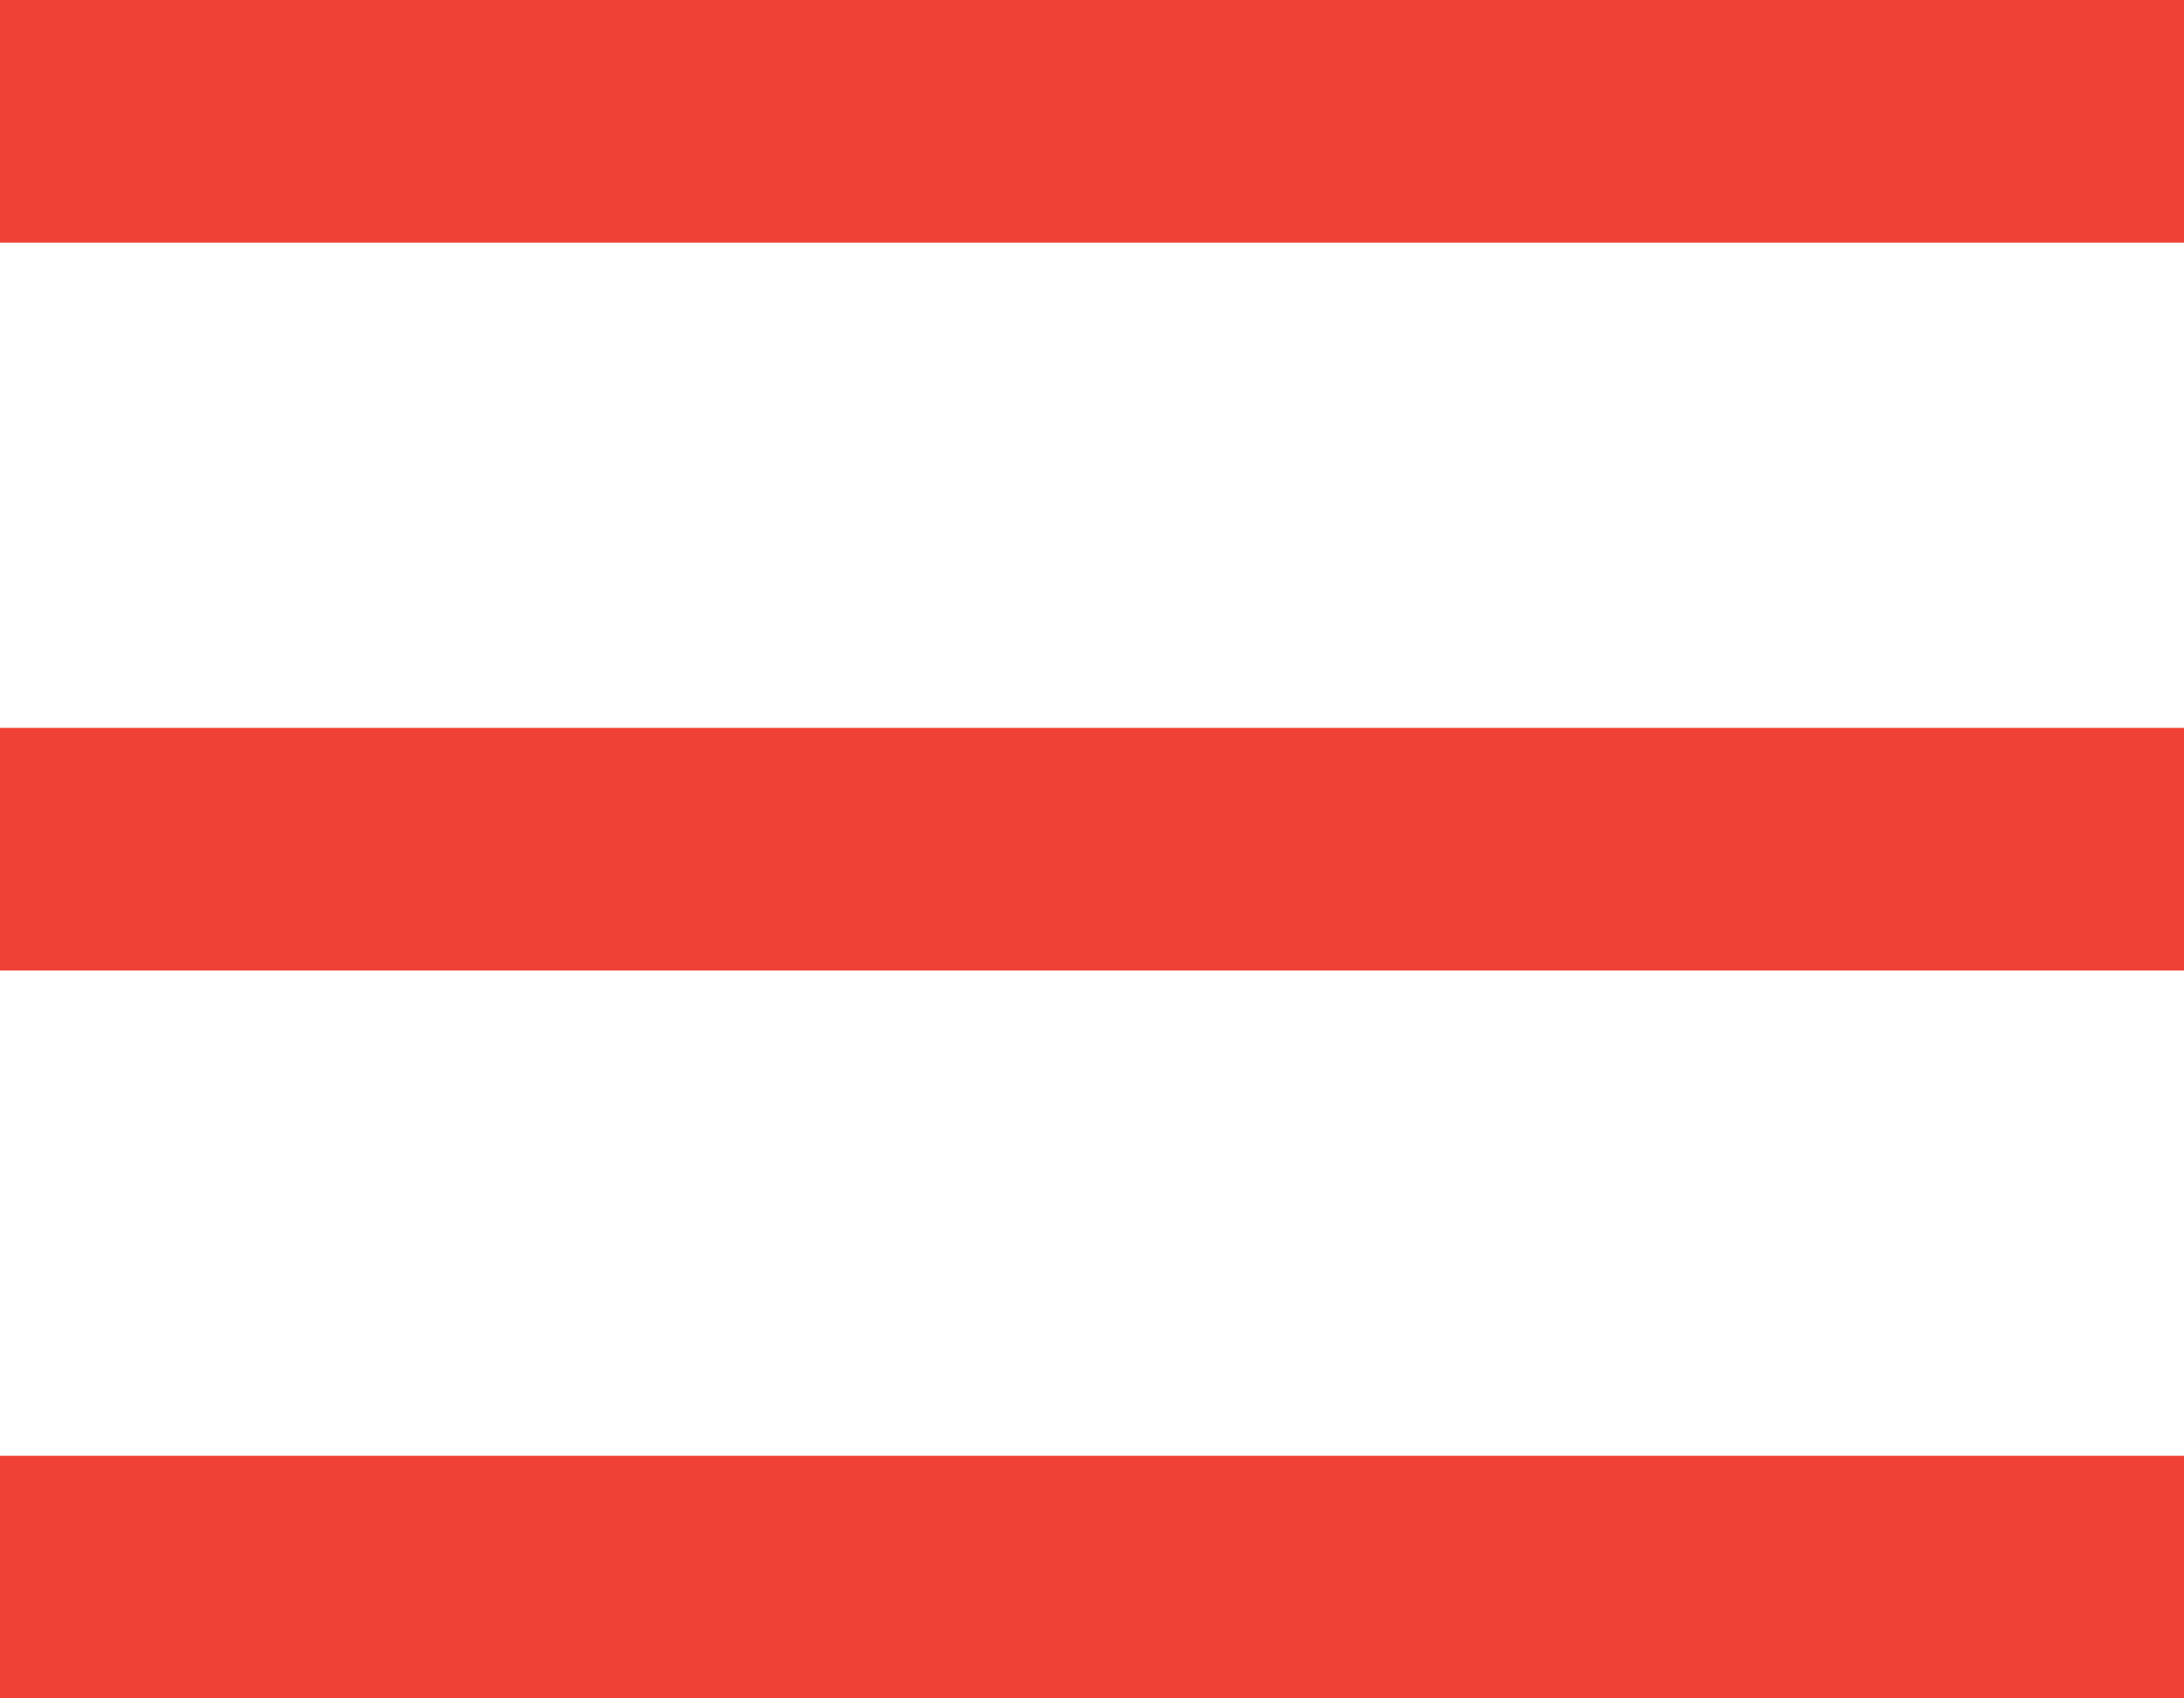
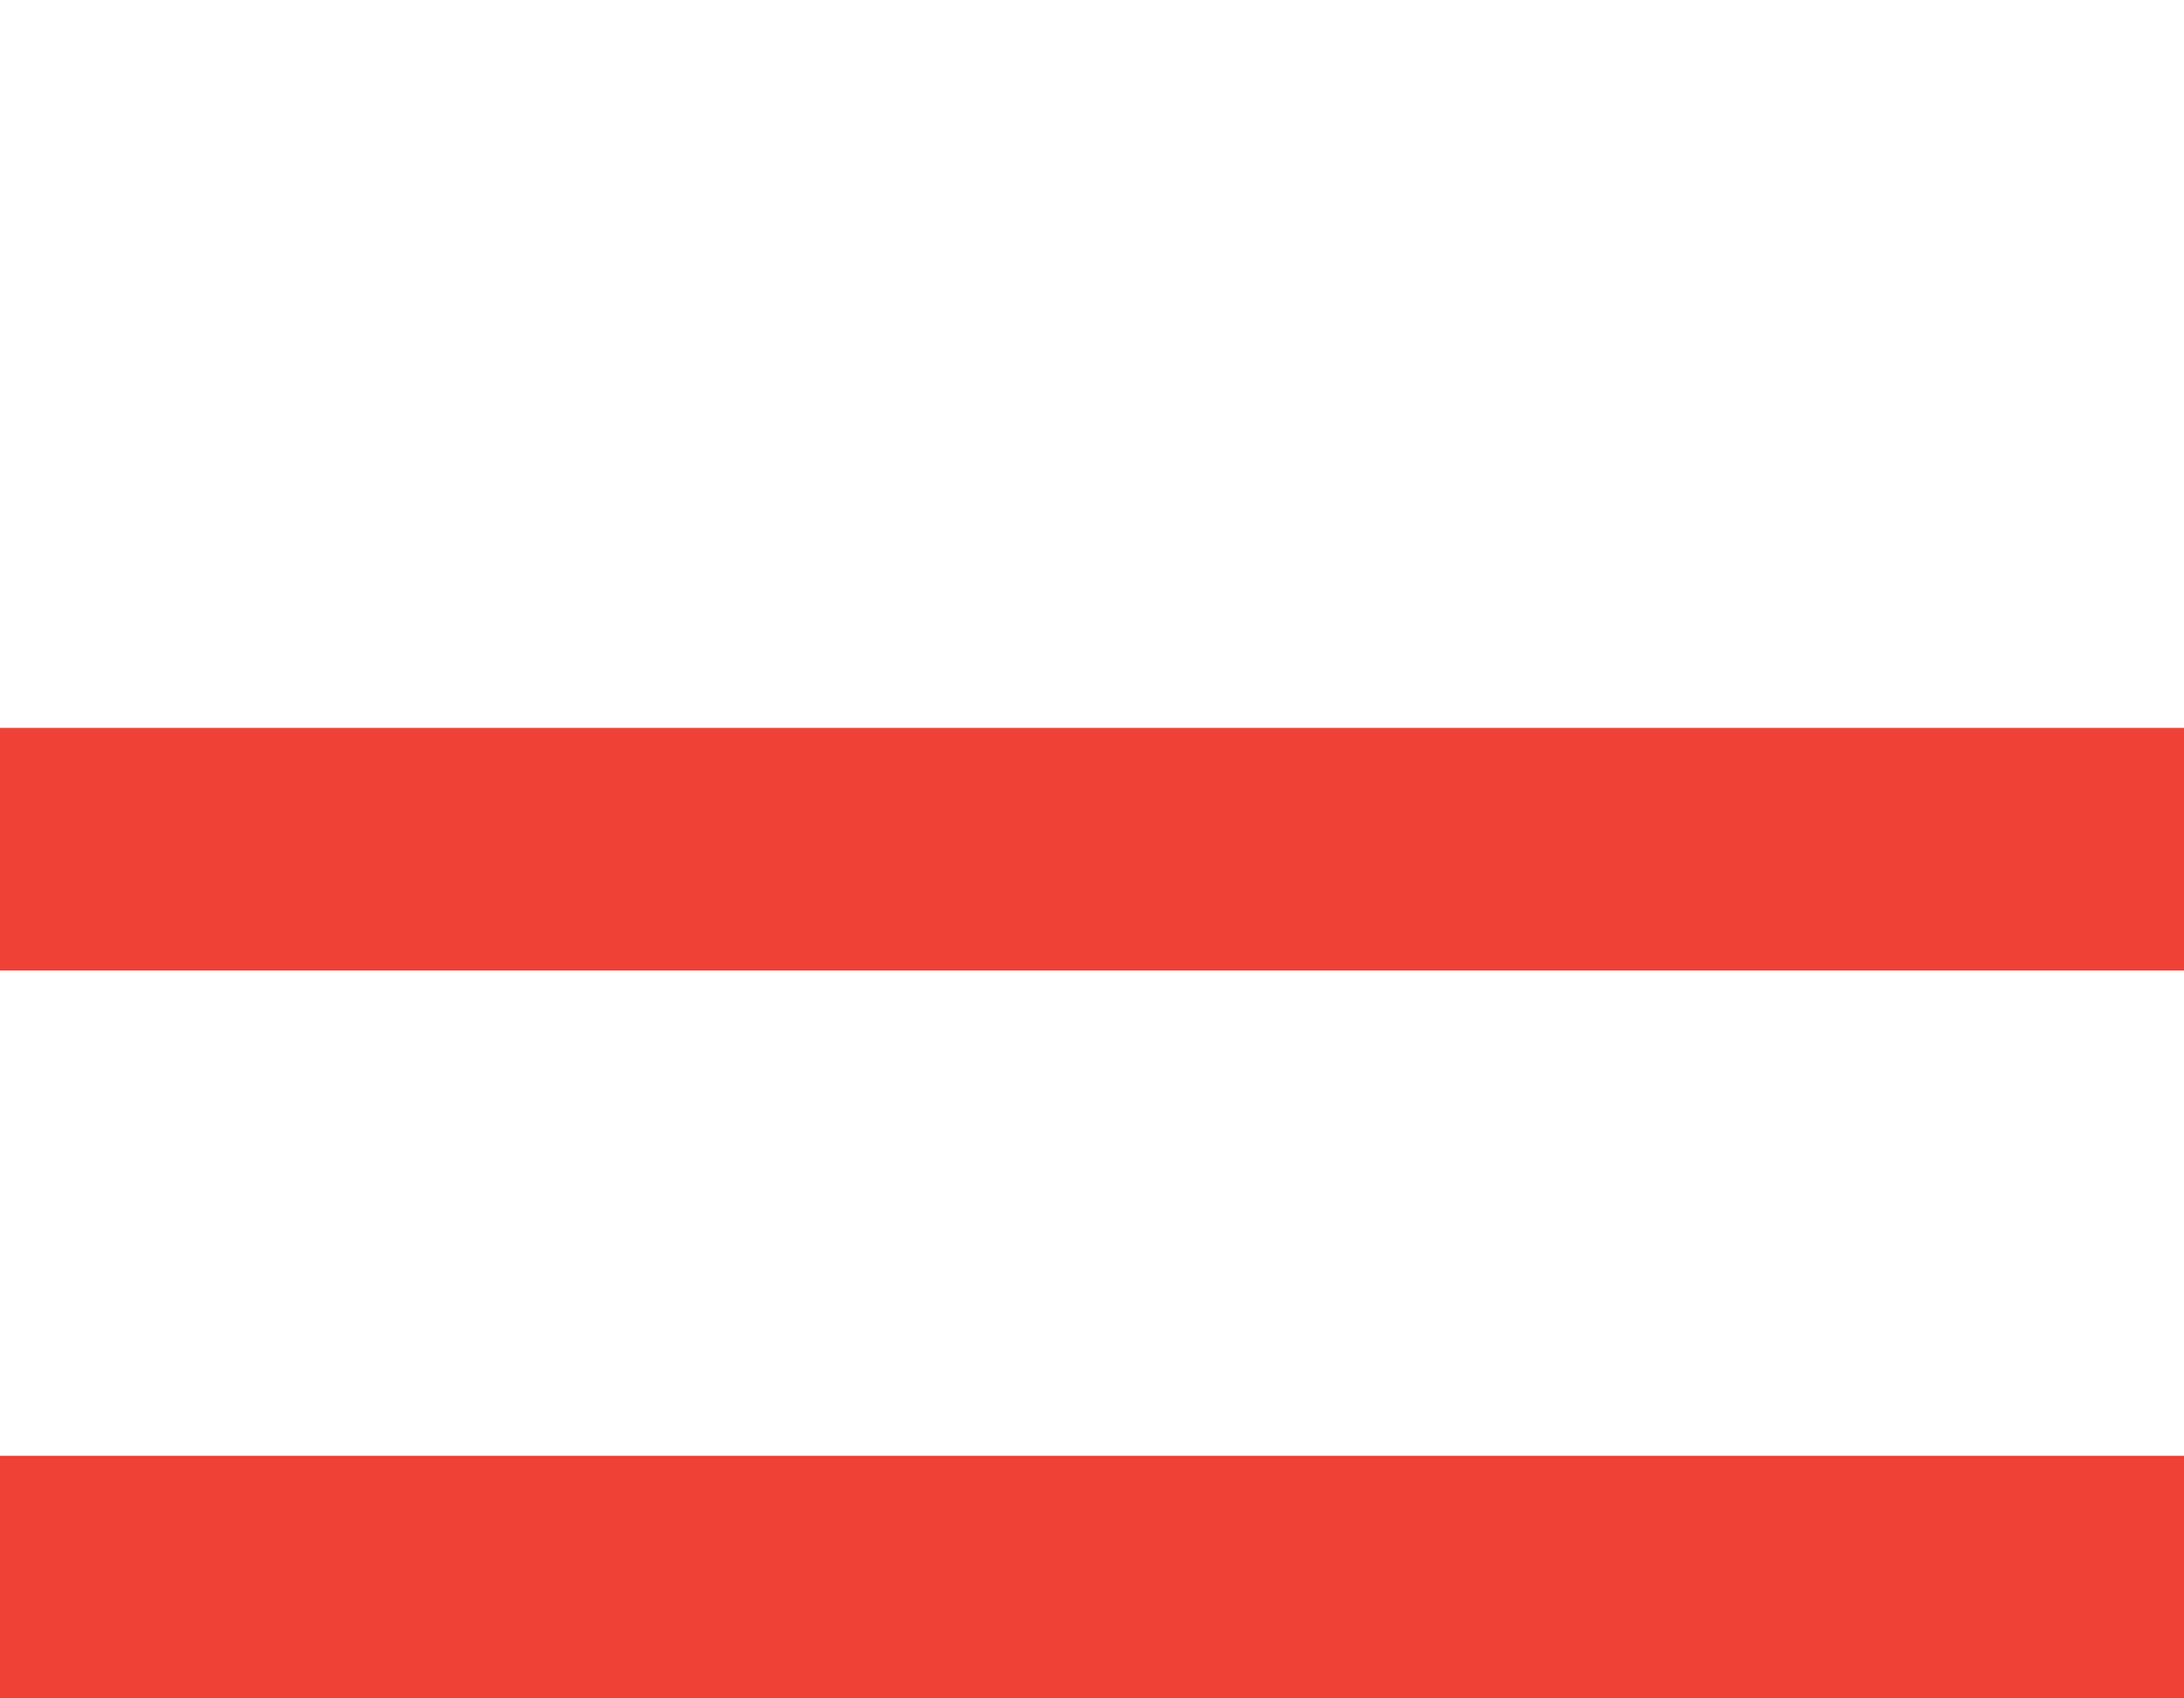
<svg xmlns="http://www.w3.org/2000/svg" width="18" height="14" viewBox="0 0 18 14" fill="none">
-   <path d="M18 1L-2.98023e-07 1" stroke="#EF4136" stroke-width="2" />
  <path d="M18 7L-2.98023e-07 7" stroke="#EF4136" stroke-width="2" />
  <path d="M18 13H-2.98023e-07" stroke="#EF4136" stroke-width="2" />
</svg>